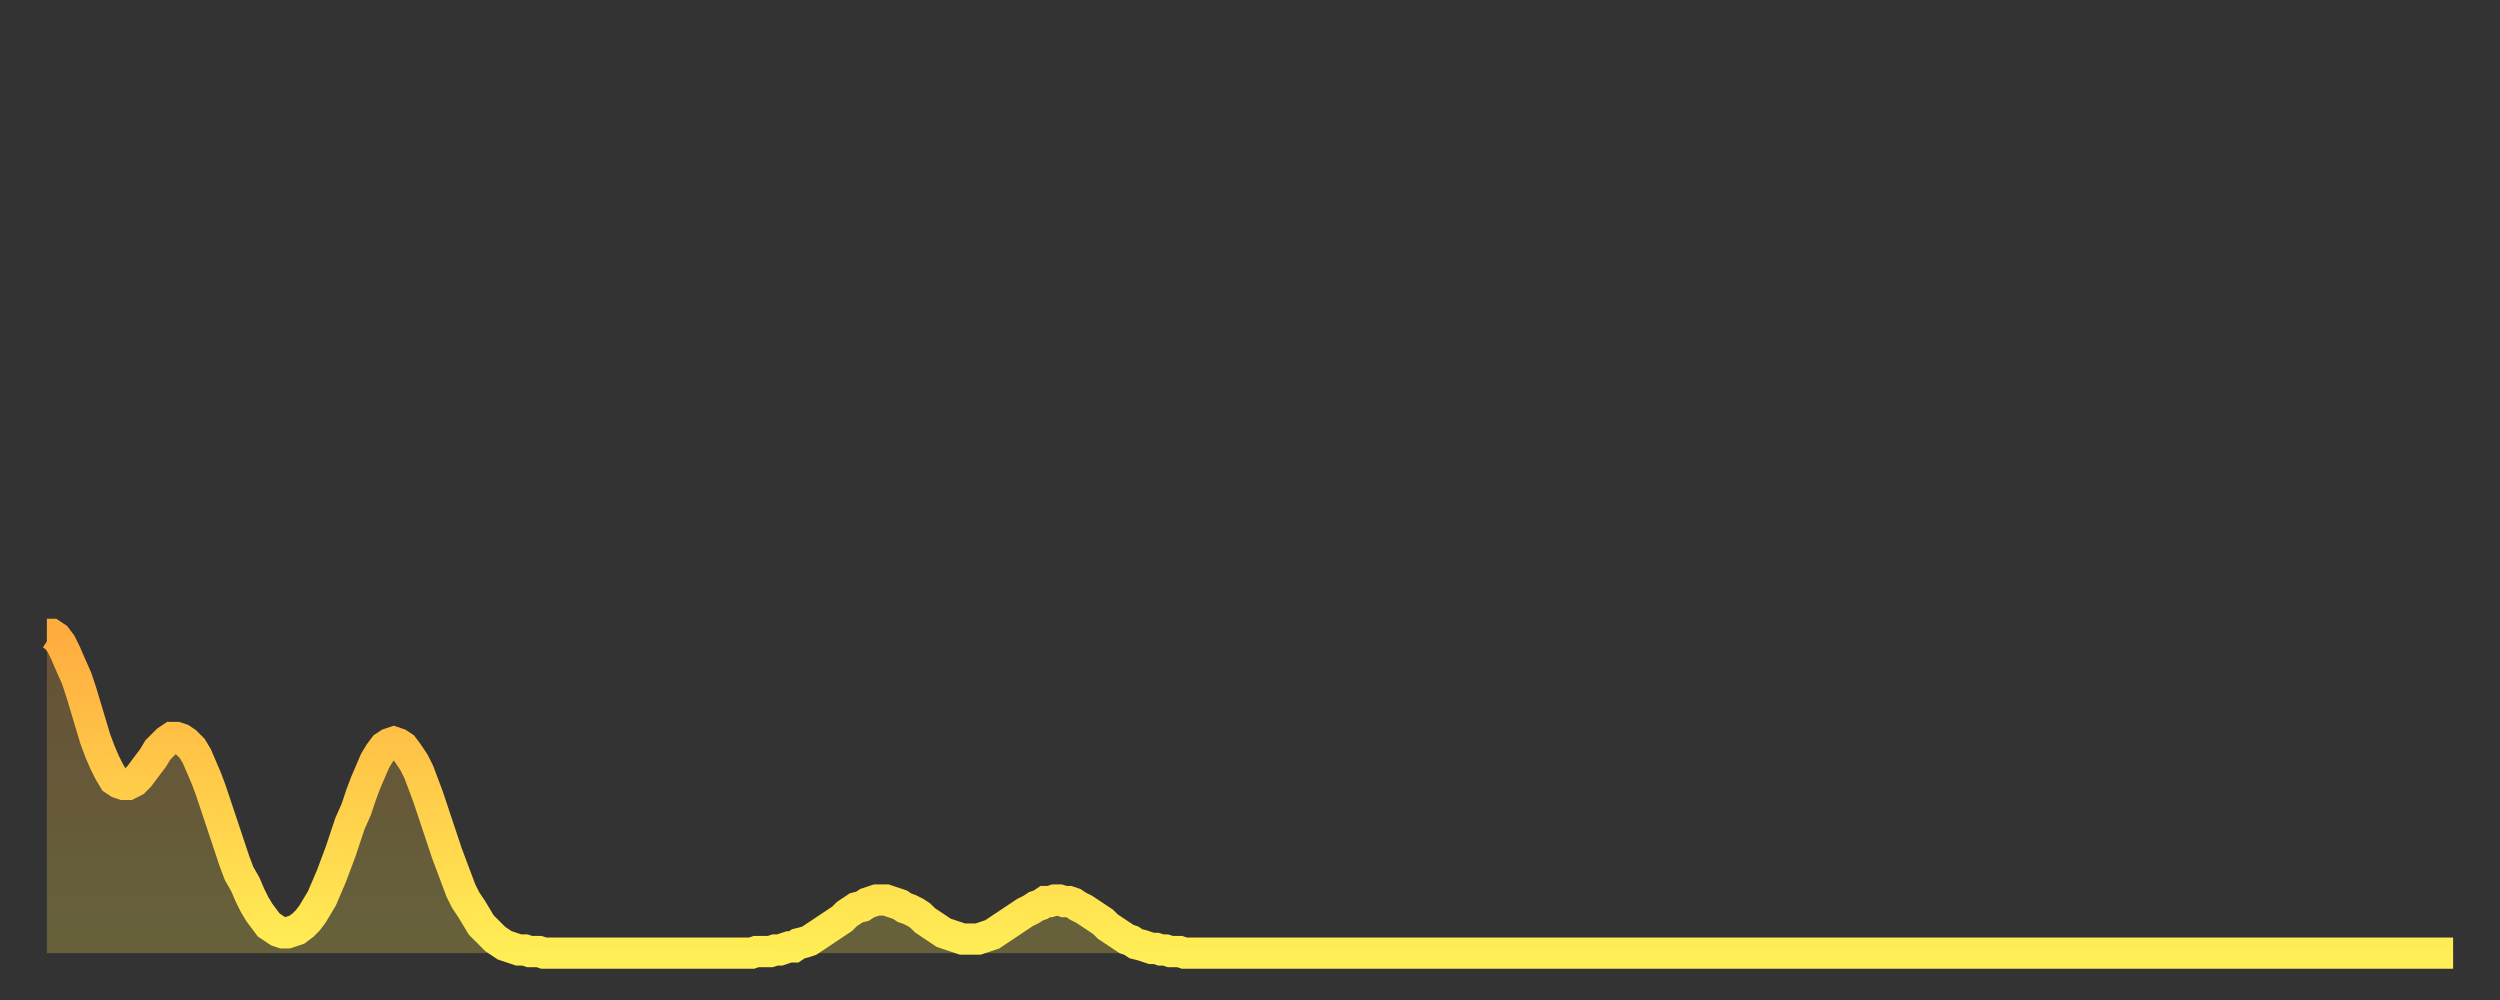
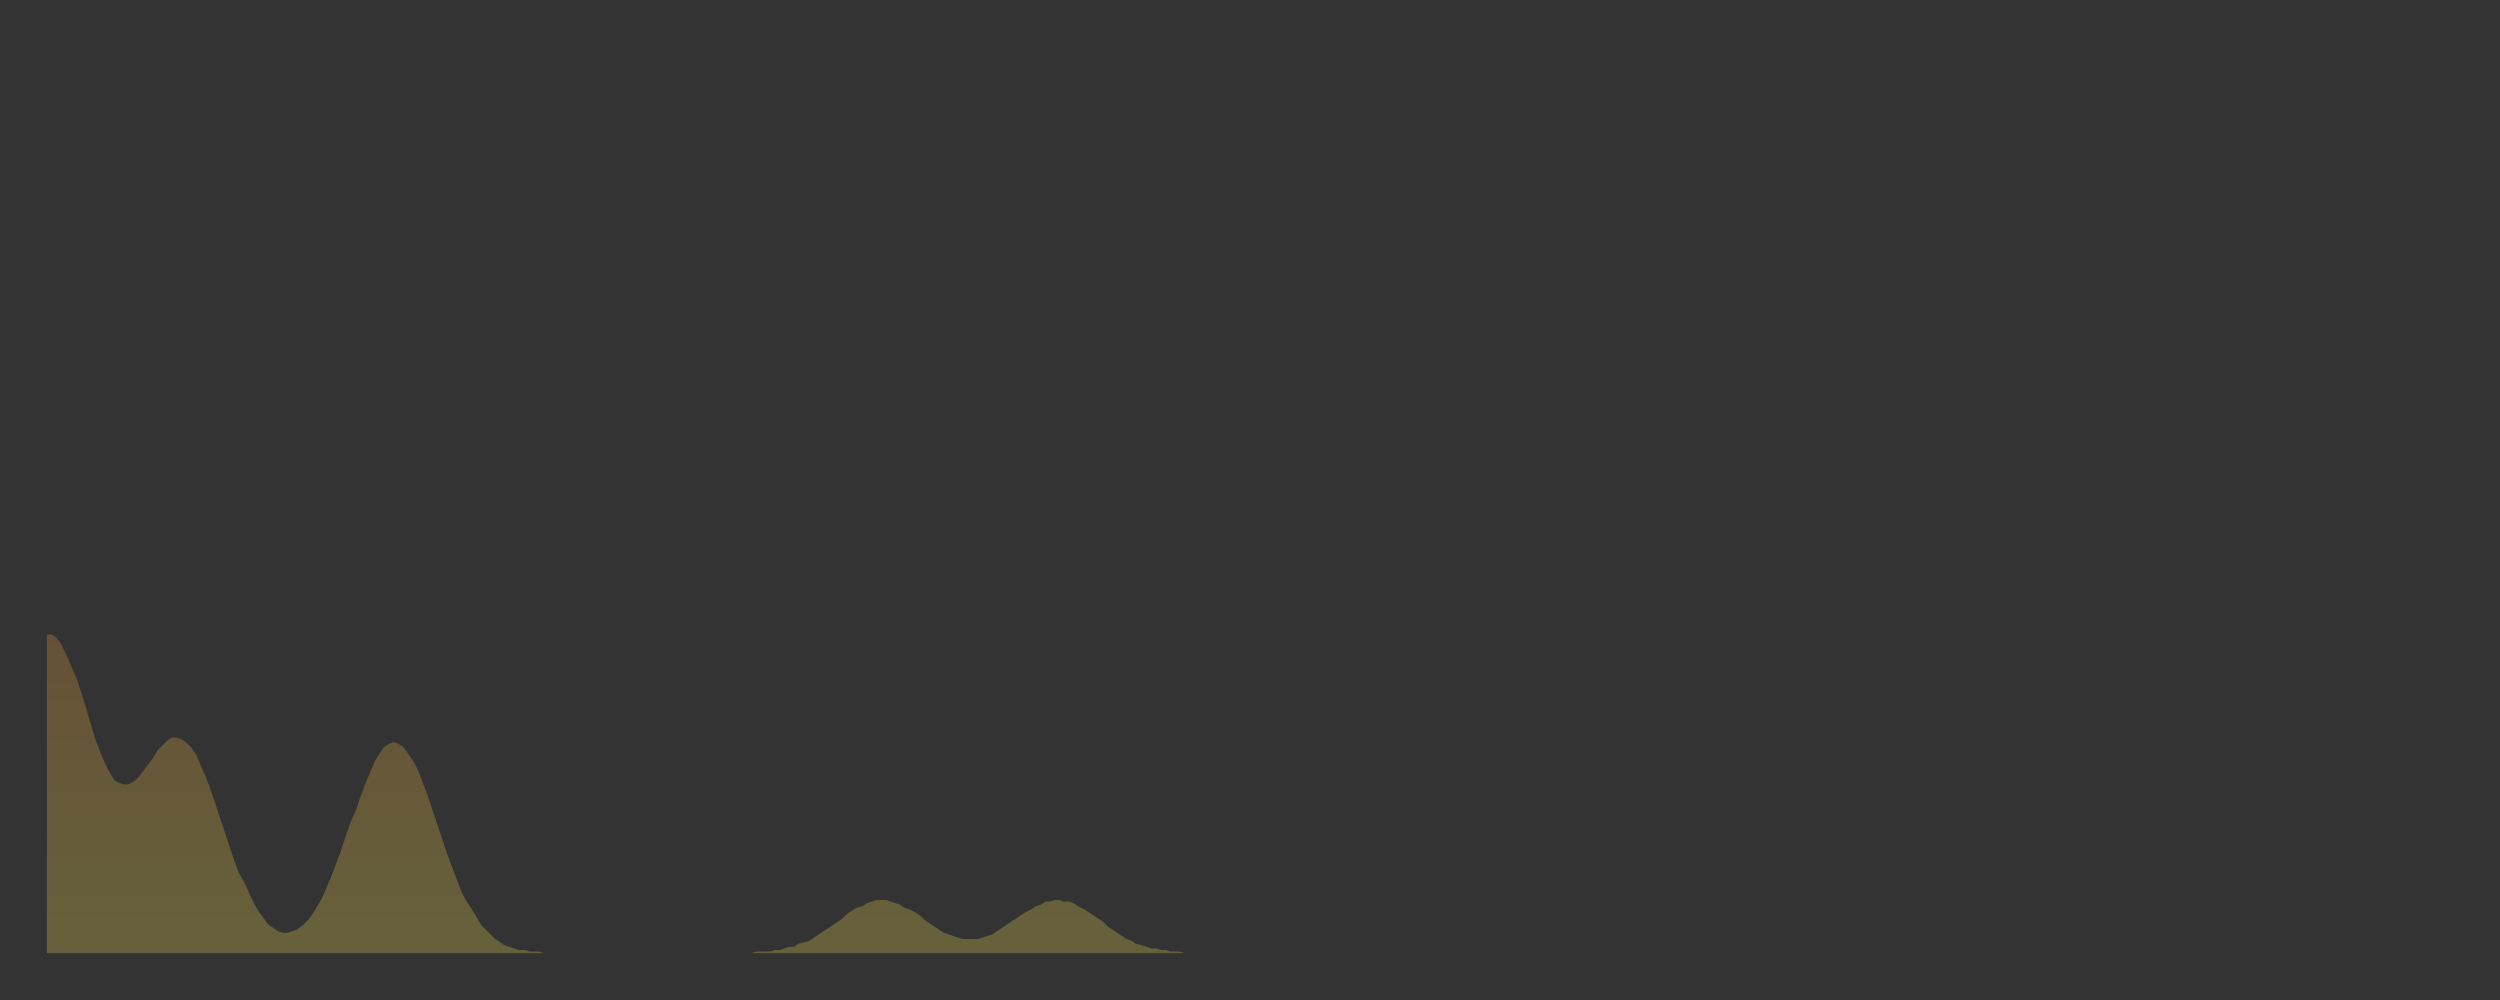
<svg xmlns="http://www.w3.org/2000/svg" baseProfile="full" height="64" version="1.1" width="160">
  <rect width="100%" height="100%" fill="#333333" stroke="none" />
  <defs>
    <linearGradient id="id66948" x1="0" x2="0" y1="0" y2="1">
      <stop offset="0%" stop-color="#ffac3f" />
      <stop offset="50%" stop-color="#ffcd4a" />
      <stop offset="100%" stop-color="#ffee55" />
    </linearGradient>
  </defs>
  <g transform="translate(3,3)">
    <g>
-       <path d="M 0.0 37.6 0.3 37.6 0.6 37.8 0.9 38.2 1.2 38.8 1.5 39.5 1.9 40.4 2.2 41.3 2.5 42.3 2.8 43.3 3.1 44.3 3.4 45.1 3.7 45.8 4.0 46.4 4.3 46.9 4.6 47.1 4.9 47.2 5.2 47.2 5.6 47.0 5.9 46.7 6.2 46.3 6.5 45.9 6.8 45.5 7.1 45.0 7.4 44.7 7.7 44.4 8.0 44.2 8.3 44.2 8.6 44.3 8.9 44.5 9.3 44.9 9.6 45.4 9.9 46.1 10.2 46.8 10.5 47.6 10.8 48.5 11.1 49.4 11.4 50.3 11.7 51.2 12.0 52.1 12.3 52.9 12.7 53.6 13.0 54.3 13.3 54.9 13.6 55.4 13.9 55.8 14.2 56.2 14.5 56.4 14.8 56.6 15.1 56.7 15.4 56.7 15.7 56.6 16.0 56.5 16.4 56.2 16.7 55.9 17.0 55.5 17.3 55.0 17.6 54.5 17.9 53.8 18.2 53.1 18.5 52.3 18.8 51.5 19.1 50.6 19.4 49.7 19.8 48.8 20.1 47.9 20.4 47.1 20.7 46.4 21.0 45.7 21.3 45.2 21.6 44.8 21.9 44.6 22.2 44.5 22.5 44.6 22.8 44.8 23.1 45.2 23.5 45.8 23.8 46.4 24.1 47.2 24.4 48.0 24.7 48.9 25.0 49.8 25.3 50.7 25.6 51.6 25.9 52.4 26.2 53.2 26.5 54.0 26.8 54.6 27.2 55.2 27.5 55.7 27.8 56.2 28.1 56.5 28.4 56.8 28.7 57.1 29.0 57.3 29.3 57.5 29.6 57.6 29.9 57.7 30.2 57.8 30.6 57.8 30.9 57.9 31.2 57.9 31.5 57.9 31.8 58.0 32.1 58.0 32.4 58.0 32.7 58.0 33.0 58.0 33.3 58.0 33.6 58.0 33.9 58.0 34.3 58.0 34.6 58.0 34.9 58.0 35.2 58.0 35.5 58.0 35.8 58.0 36.1 58.0 36.4 58.0 36.7 58.0 37.0 58.0 37.3 58.0 37.7 58.0 38.0 58.0 38.3 58.0 38.6 58.0 38.9 58.0 39.2 58.0 39.5 58.0 39.8 58.0 40.1 58.0 40.4 58.0 40.7 58.0 41.0 58.0 41.4 58.0 41.7 58.0 42.0 58.0 42.3 58.0 42.6 58.0 42.9 58.0 43.2 58.0 43.5 58.0 43.8 58.0 44.1 58.0 44.4 58.0 44.7 58.0 45.1 58.0 45.4 57.9 45.7 57.9 46.0 57.9 46.3 57.9 46.6 57.8 46.9 57.8 47.2 57.7 47.5 57.6 47.8 57.6 48.1 57.4 48.5 57.3 48.8 57.2 49.1 57.0 49.4 56.8 49.7 56.6 50.0 56.4 50.3 56.2 50.6 56.0 50.9 55.8 51.2 55.5 51.5 55.3 51.8 55.1 52.2 55.0 52.5 54.8 52.8 54.7 53.1 54.6 53.4 54.6 53.7 54.6 54.0 54.7 54.3 54.8 54.6 54.9 54.9 55.1 55.2 55.2 55.6 55.4 55.9 55.6 56.2 55.9 56.5 56.1 56.8 56.3 57.1 56.5 57.4 56.7 57.7 56.8 58.0 56.9 58.3 57.0 58.6 57.1 58.9 57.1 59.3 57.1 59.6 57.1 59.9 57.0 60.2 56.9 60.5 56.8 60.8 56.6 61.1 56.4 61.4 56.2 61.7 56.0 62.0 55.8 62.3 55.6 62.6 55.4 63.0 55.2 63.3 55.0 63.6 54.9 63.9 54.7 64.2 54.7 64.5 54.6 64.8 54.6 65.1 54.7 65.4 54.7 65.7 54.8 66.0 55.0 66.4 55.2 66.7 55.4 67.0 55.6 67.3 55.8 67.6 56.0 67.9 56.3 68.2 56.5 68.5 56.7 68.8 56.9 69.1 57.1 69.4 57.2 69.7 57.4 70.1 57.5 70.4 57.6 70.7 57.7 71.0 57.7 71.3 57.8 71.6 57.8 71.9 57.9 72.2 57.9 72.5 57.9 72.8 58.0 73.1 58.0 73.5 58.0 73.8 58.0 74.1 58.0 74.4 58.0 74.7 58.0 75.0 58.0 75.3 58.0 75.6 58.0 75.9 58.0 76.2 58.0 76.5 58.0 76.8 58.0 77.2 58.0 77.5 58.0 77.8 58.0 78.1 58.0 78.4 58.0 78.7 58.0 79.0 58.0 79.3 58.0 79.6 58.0 79.9 58.0 80.2 58.0 80.5 58.0 80.9 58.0 81.2 58.0 81.5 58.0 81.8 58.0 82.1 58.0 82.4 58.0 82.7 58.0 83.0 58.0 83.3 58.0 83.6 58.0 83.9 58.0 84.3 58.0 84.6 58.0 84.9 58.0 85.2 58.0 85.5 58.0 85.8 58.0 86.1 58.0 86.4 58.0 86.7 58.0 87.0 58.0 87.3 58.0 87.6 58.0 88.0 58.0 88.3 58.0 88.6 58.0 88.9 58.0 89.2 58.0 89.5 58.0 89.8 58.0 90.1 58.0 90.4 58.0 90.7 58.0 91.0 58.0 91.4 58.0 91.7 58.0 92.0 58.0 92.3 58.0 92.6 58.0 92.9 58.0 93.2 58.0 93.5 58.0 93.8 58.0 94.1 58.0 94.4 58.0 94.7 58.0 95.1 58.0 95.4 58.0 95.7 58.0 96.0 58.0 96.3 58.0 96.6 58.0 96.9 58.0 97.2 58.0 97.5 58.0 97.8 58.0 98.1 58.0 98.4 58.0 98.8 58.0 99.1 58.0 99.4 58.0 99.7 58.0 100.0 58.0 100.3 58.0 100.6 58.0 100.9 58.0 101.2 58.0 101.5 58.0 101.8 58.0 102.2 58.0 102.5 58.0 102.8 58.0 103.1 58.0 103.4 58.0 103.7 58.0 104.0 58.0 104.3 58.0 104.6 58.0 104.9 58.0 105.2 58.0 105.5 58.0 105.9 58.0 106.2 58.0 106.5 58.0 106.8 58.0 107.1 58.0 107.4 58.0 107.7 58.0 108.0 58.0 108.3 58.0 108.6 58.0 108.9 58.0 109.3 58.0 109.6 58.0 109.9 58.0 110.2 58.0 110.5 58.0 110.8 58.0 111.1 58.0 111.4 58.0 111.7 58.0 112.0 58.0 112.3 58.0 112.6 58.0 113.0 58.0 113.3 58.0 113.6 58.0 113.9 58.0 114.2 58.0 114.5 58.0 114.8 58.0 115.1 58.0 115.4 58.0 115.7 58.0 116.0 58.0 116.3 58.0 116.7 58.0 117.0 58.0 117.3 58.0 117.6 58.0 117.9 58.0 118.2 58.0 118.5 58.0 118.8 58.0 119.1 58.0 119.4 58.0 119.7 58.0 120.1 58.0 120.4 58.0 120.7 58.0 121.0 58.0 121.3 58.0 121.6 58.0 121.9 58.0 122.2 58.0 122.5 58.0 122.8 58.0 123.1 58.0 123.4 58.0 123.8 58.0 124.1 58.0 124.4 58.0 124.7 58.0 125.0 58.0 125.3 58.0 125.6 58.0 125.9 58.0 126.2 58.0 126.5 58.0 126.8 58.0 127.2 58.0 127.5 58.0 127.8 58.0 128.1 58.0 128.4 58.0 128.7 58.0 129.0 58.0 129.3 58.0 129.6 58.0 129.9 58.0 130.2 58.0 130.5 58.0 130.9 58.0 131.2 58.0 131.5 58.0 131.8 58.0 132.1 58.0 132.4 58.0 132.7 58.0 133.0 58.0 133.3 58.0 133.6 58.0 133.9 58.0 134.2 58.0 134.6 58.0 134.9 58.0 135.2 58.0 135.5 58.0 135.8 58.0 136.1 58.0 136.4 58.0 136.7 58.0 137.0 58.0 137.3 58.0 137.6 58.0 138.0 58.0 138.3 58.0 138.6 58.0 138.9 58.0 139.2 58.0 139.5 58.0 139.8 58.0 140.1 58.0 140.4 58.0 140.7 58.0 141.0 58.0 141.3 58.0 141.7 58.0 142.0 58.0 142.3 58.0 142.6 58.0 142.9 58.0 143.2 58.0 143.5 58.0 143.8 58.0 144.1 58.0 144.4 58.0 144.7 58.0 145.1 58.0 145.4 58.0 145.7 58.0 146.0 58.0 146.3 58.0 146.6 58.0 146.9 58.0 147.2 58.0 147.5 58.0 147.8 58.0 148.1 58.0 148.4 58.0 148.8 58.0 149.1 58.0 149.4 58.0 149.7 58.0 150.0 58.0 150.3 58.0 150.6 58.0 150.9 58.0 151.2 58.0 151.5 58.0 151.8 58.0 152.1 58.0 152.5 58.0 152.8 58.0 153.1 58.0 153.4 58.0 153.7 58.0 154.0 58.0" fill="none" id="graph-curve" opacity="1" stroke="url(#id66948)" stroke-width="2" />
      <path d="M 0 58 L 0.0 37.6 0.3 37.6 0.6 37.8 0.9 38.2 1.2 38.8 1.5 39.5 1.9 40.4 2.2 41.3 2.5 42.3 2.8 43.3 3.1 44.3 3.4 45.1 3.7 45.8 4.0 46.4 4.3 46.9 4.6 47.1 4.9 47.2 5.2 47.2 5.6 47.0 5.9 46.7 6.2 46.3 6.5 45.9 6.8 45.5 7.1 45.0 7.4 44.7 7.7 44.4 8.0 44.2 8.3 44.2 8.6 44.3 8.9 44.5 9.3 44.9 9.6 45.4 9.9 46.1 10.2 46.8 10.5 47.6 10.8 48.5 11.1 49.4 11.4 50.3 11.7 51.2 12.0 52.1 12.3 52.9 12.7 53.6 13.0 54.3 13.3 54.9 13.6 55.4 13.9 55.8 14.2 56.2 14.5 56.4 14.8 56.6 15.1 56.7 15.4 56.7 15.7 56.6 16.0 56.5 16.4 56.2 16.7 55.9 17.0 55.5 17.3 55.0 17.6 54.5 17.9 53.8 18.2 53.1 18.5 52.3 18.8 51.5 19.1 50.6 19.4 49.7 19.8 48.8 20.1 47.9 20.4 47.1 20.7 46.4 21.0 45.7 21.3 45.2 21.6 44.8 21.9 44.6 22.2 44.5 22.5 44.6 22.8 44.8 23.1 45.2 23.5 45.8 23.8 46.4 24.1 47.2 24.4 48.0 24.7 48.9 25.0 49.8 25.3 50.7 25.6 51.6 25.9 52.4 26.2 53.2 26.5 54.0 26.8 54.6 27.2 55.2 27.5 55.7 27.8 56.2 28.1 56.5 28.4 56.8 28.7 57.1 29.0 57.3 29.3 57.5 29.6 57.6 29.9 57.7 30.2 57.8 30.6 57.8 30.9 57.9 31.2 57.9 31.5 57.9 31.8 58.0 32.1 58.0 32.4 58.0 32.7 58.0 33.0 58.0 33.3 58.0 33.6 58.0 33.9 58.0 34.3 58.0 34.6 58.0 34.9 58.0 35.2 58.0 35.5 58.0 35.8 58.0 36.1 58.0 36.4 58.0 36.7 58.0 37.0 58.0 37.3 58.0 37.7 58.0 38.0 58.0 38.3 58.0 38.6 58.0 38.9 58.0 39.2 58.0 39.5 58.0 39.8 58.0 40.1 58.0 40.4 58.0 40.7 58.0 41.0 58.0 41.4 58.0 41.7 58.0 42.0 58.0 42.3 58.0 42.6 58.0 42.9 58.0 43.2 58.0 43.5 58.0 43.8 58.0 44.1 58.0 44.4 58.0 44.7 58.0 45.1 58.0 45.4 57.9 45.7 57.9 46.0 57.9 46.3 57.9 46.6 57.8 46.9 57.8 47.2 57.7 47.5 57.6 47.8 57.6 48.1 57.4 48.5 57.3 48.8 57.2 49.1 57.0 49.4 56.8 49.7 56.6 50.0 56.4 50.3 56.2 50.6 56.0 50.9 55.8 51.2 55.5 51.5 55.3 51.8 55.1 52.2 55.0 52.5 54.8 52.8 54.7 53.1 54.6 53.4 54.6 53.7 54.6 54.0 54.7 54.3 54.8 54.6 54.9 54.9 55.1 55.2 55.2 55.6 55.4 55.9 55.6 56.2 55.9 56.5 56.1 56.8 56.3 57.1 56.5 57.4 56.7 57.7 56.8 58.0 56.9 58.3 57.0 58.6 57.1 58.9 57.1 59.3 57.1 59.6 57.1 59.9 57.0 60.2 56.9 60.5 56.8 60.8 56.6 61.1 56.4 61.4 56.2 61.7 56.0 62.0 55.8 62.3 55.6 62.6 55.4 63.0 55.2 63.3 55.0 63.6 54.9 63.9 54.7 64.2 54.7 64.5 54.6 64.8 54.6 65.1 54.7 65.4 54.7 65.7 54.8 66.0 55.0 66.4 55.2 66.7 55.4 67.0 55.6 67.3 55.8 67.6 56.0 67.9 56.3 68.2 56.5 68.5 56.7 68.8 56.9 69.1 57.1 69.4 57.2 69.7 57.4 70.1 57.5 70.4 57.6 70.7 57.7 71.0 57.7 71.3 57.8 71.6 57.8 71.9 57.9 72.2 57.9 72.5 57.9 72.8 58.0 73.1 58.0 73.5 58.0 73.8 58.0 74.1 58.0 74.4 58.0 74.7 58.0 75.0 58.0 75.3 58.0 75.6 58.0 75.9 58.0 76.2 58.0 76.5 58.0 76.8 58.0 77.2 58.0 77.5 58.0 77.8 58.0 78.1 58.0 78.4 58.0 78.7 58.0 79.0 58.0 79.3 58.0 79.6 58.0 79.9 58.0 80.2 58.0 80.5 58.0 80.9 58.0 81.2 58.0 81.5 58.0 81.8 58.0 82.1 58.0 82.4 58.0 82.7 58.0 83.0 58.0 83.3 58.0 83.6 58.0 83.9 58.0 84.3 58.0 84.6 58.0 84.9 58.0 85.2 58.0 85.5 58.0 85.8 58.0 86.1 58.0 86.4 58.0 86.7 58.0 87.0 58.0 87.3 58.0 87.6 58.0 88.0 58.0 88.3 58.0 88.6 58.0 88.9 58.0 89.2 58.0 89.5 58.0 89.8 58.0 90.1 58.0 90.4 58.0 90.7 58.0 91.0 58.0 91.4 58.0 91.7 58.0 92.0 58.0 92.3 58.0 92.6 58.0 92.9 58.0 93.2 58.0 93.5 58.0 93.8 58.0 94.1 58.0 94.4 58.0 94.7 58.0 95.1 58.0 95.4 58.0 95.7 58.0 96.0 58.0 96.3 58.0 96.6 58.0 96.9 58.0 97.2 58.0 97.5 58.0 97.8 58.0 98.1 58.0 98.4 58.0 98.8 58.0 99.1 58.0 99.4 58.0 99.7 58.0 100.0 58.0 100.3 58.0 100.6 58.0 100.9 58.0 101.2 58.0 101.5 58.0 101.8 58.0 102.2 58.0 102.5 58.0 102.8 58.0 103.1 58.0 103.4 58.0 103.7 58.0 104.0 58.0 104.3 58.0 104.6 58.0 104.9 58.0 105.2 58.0 105.5 58.0 105.9 58.0 106.2 58.0 106.5 58.0 106.8 58.0 107.1 58.0 107.4 58.0 107.7 58.0 108.0 58.0 108.3 58.0 108.6 58.0 108.9 58.0 109.3 58.0 109.6 58.0 109.9 58.0 110.2 58.0 110.5 58.0 110.8 58.0 111.1 58.0 111.4 58.0 111.7 58.0 112.0 58.0 112.3 58.0 112.6 58.0 113.0 58.0 113.3 58.0 113.6 58.0 113.9 58.0 114.2 58.0 114.5 58.0 114.8 58.0 115.1 58.0 115.4 58.0 115.7 58.0 116.0 58.0 116.3 58.0 116.7 58.0 117.0 58.0 117.3 58.0 117.6 58.0 117.9 58.0 118.2 58.0 118.5 58.0 118.8 58.0 119.1 58.0 119.4 58.0 119.7 58.0 120.1 58.0 120.4 58.0 120.7 58.0 121.0 58.0 121.3 58.0 121.6 58.0 121.9 58.0 122.2 58.0 122.5 58.0 122.8 58.0 123.1 58.0 123.4 58.0 123.8 58.0 124.1 58.0 124.4 58.0 124.7 58.0 125.0 58.0 125.3 58.0 125.6 58.0 125.9 58.0 126.2 58.0 126.5 58.0 126.8 58.0 127.2 58.0 127.5 58.0 127.8 58.0 128.1 58.0 128.4 58.0 128.7 58.0 129.0 58.0 129.3 58.0 129.6 58.0 129.9 58.0 130.2 58.0 130.5 58.0 130.9 58.0 131.2 58.0 131.5 58.0 131.8 58.0 132.1 58.0 132.4 58.0 132.7 58.0 133.0 58.0 133.3 58.0 133.6 58.0 133.9 58.0 134.2 58.0 134.6 58.0 134.9 58.0 135.2 58.0 135.5 58.0 135.8 58.0 136.1 58.0 136.4 58.0 136.7 58.0 137.0 58.0 137.3 58.0 137.6 58.0 138.0 58.0 138.3 58.0 138.6 58.0 138.9 58.0 139.2 58.0 139.5 58.0 139.8 58.0 140.1 58.0 140.4 58.0 140.7 58.0 141.0 58.0 141.3 58.0 141.7 58.0 142.0 58.0 142.3 58.0 142.6 58.0 142.9 58.0 143.2 58.0 143.5 58.0 143.8 58.0 144.1 58.0 144.4 58.0 144.7 58.0 145.1 58.0 145.4 58.0 145.7 58.0 146.0 58.0 146.3 58.0 146.6 58.0 146.9 58.0 147.2 58.0 147.5 58.0 147.8 58.0 148.1 58.0 148.4 58.0 148.8 58.0 149.1 58.0 149.4 58.0 149.7 58.0 150.0 58.0 150.3 58.0 150.6 58.0 150.9 58.0 151.2 58.0 151.5 58.0 151.8 58.0 152.1 58.0 152.5 58.0 152.8 58.0 153.1 58.0 153.4 58.0 153.7 58.0 154.0 58.0 154 58" fill="url(#id66948)" fill-opacity=".25" id="graph-shadow" />
    </g>
  </g>
</svg>